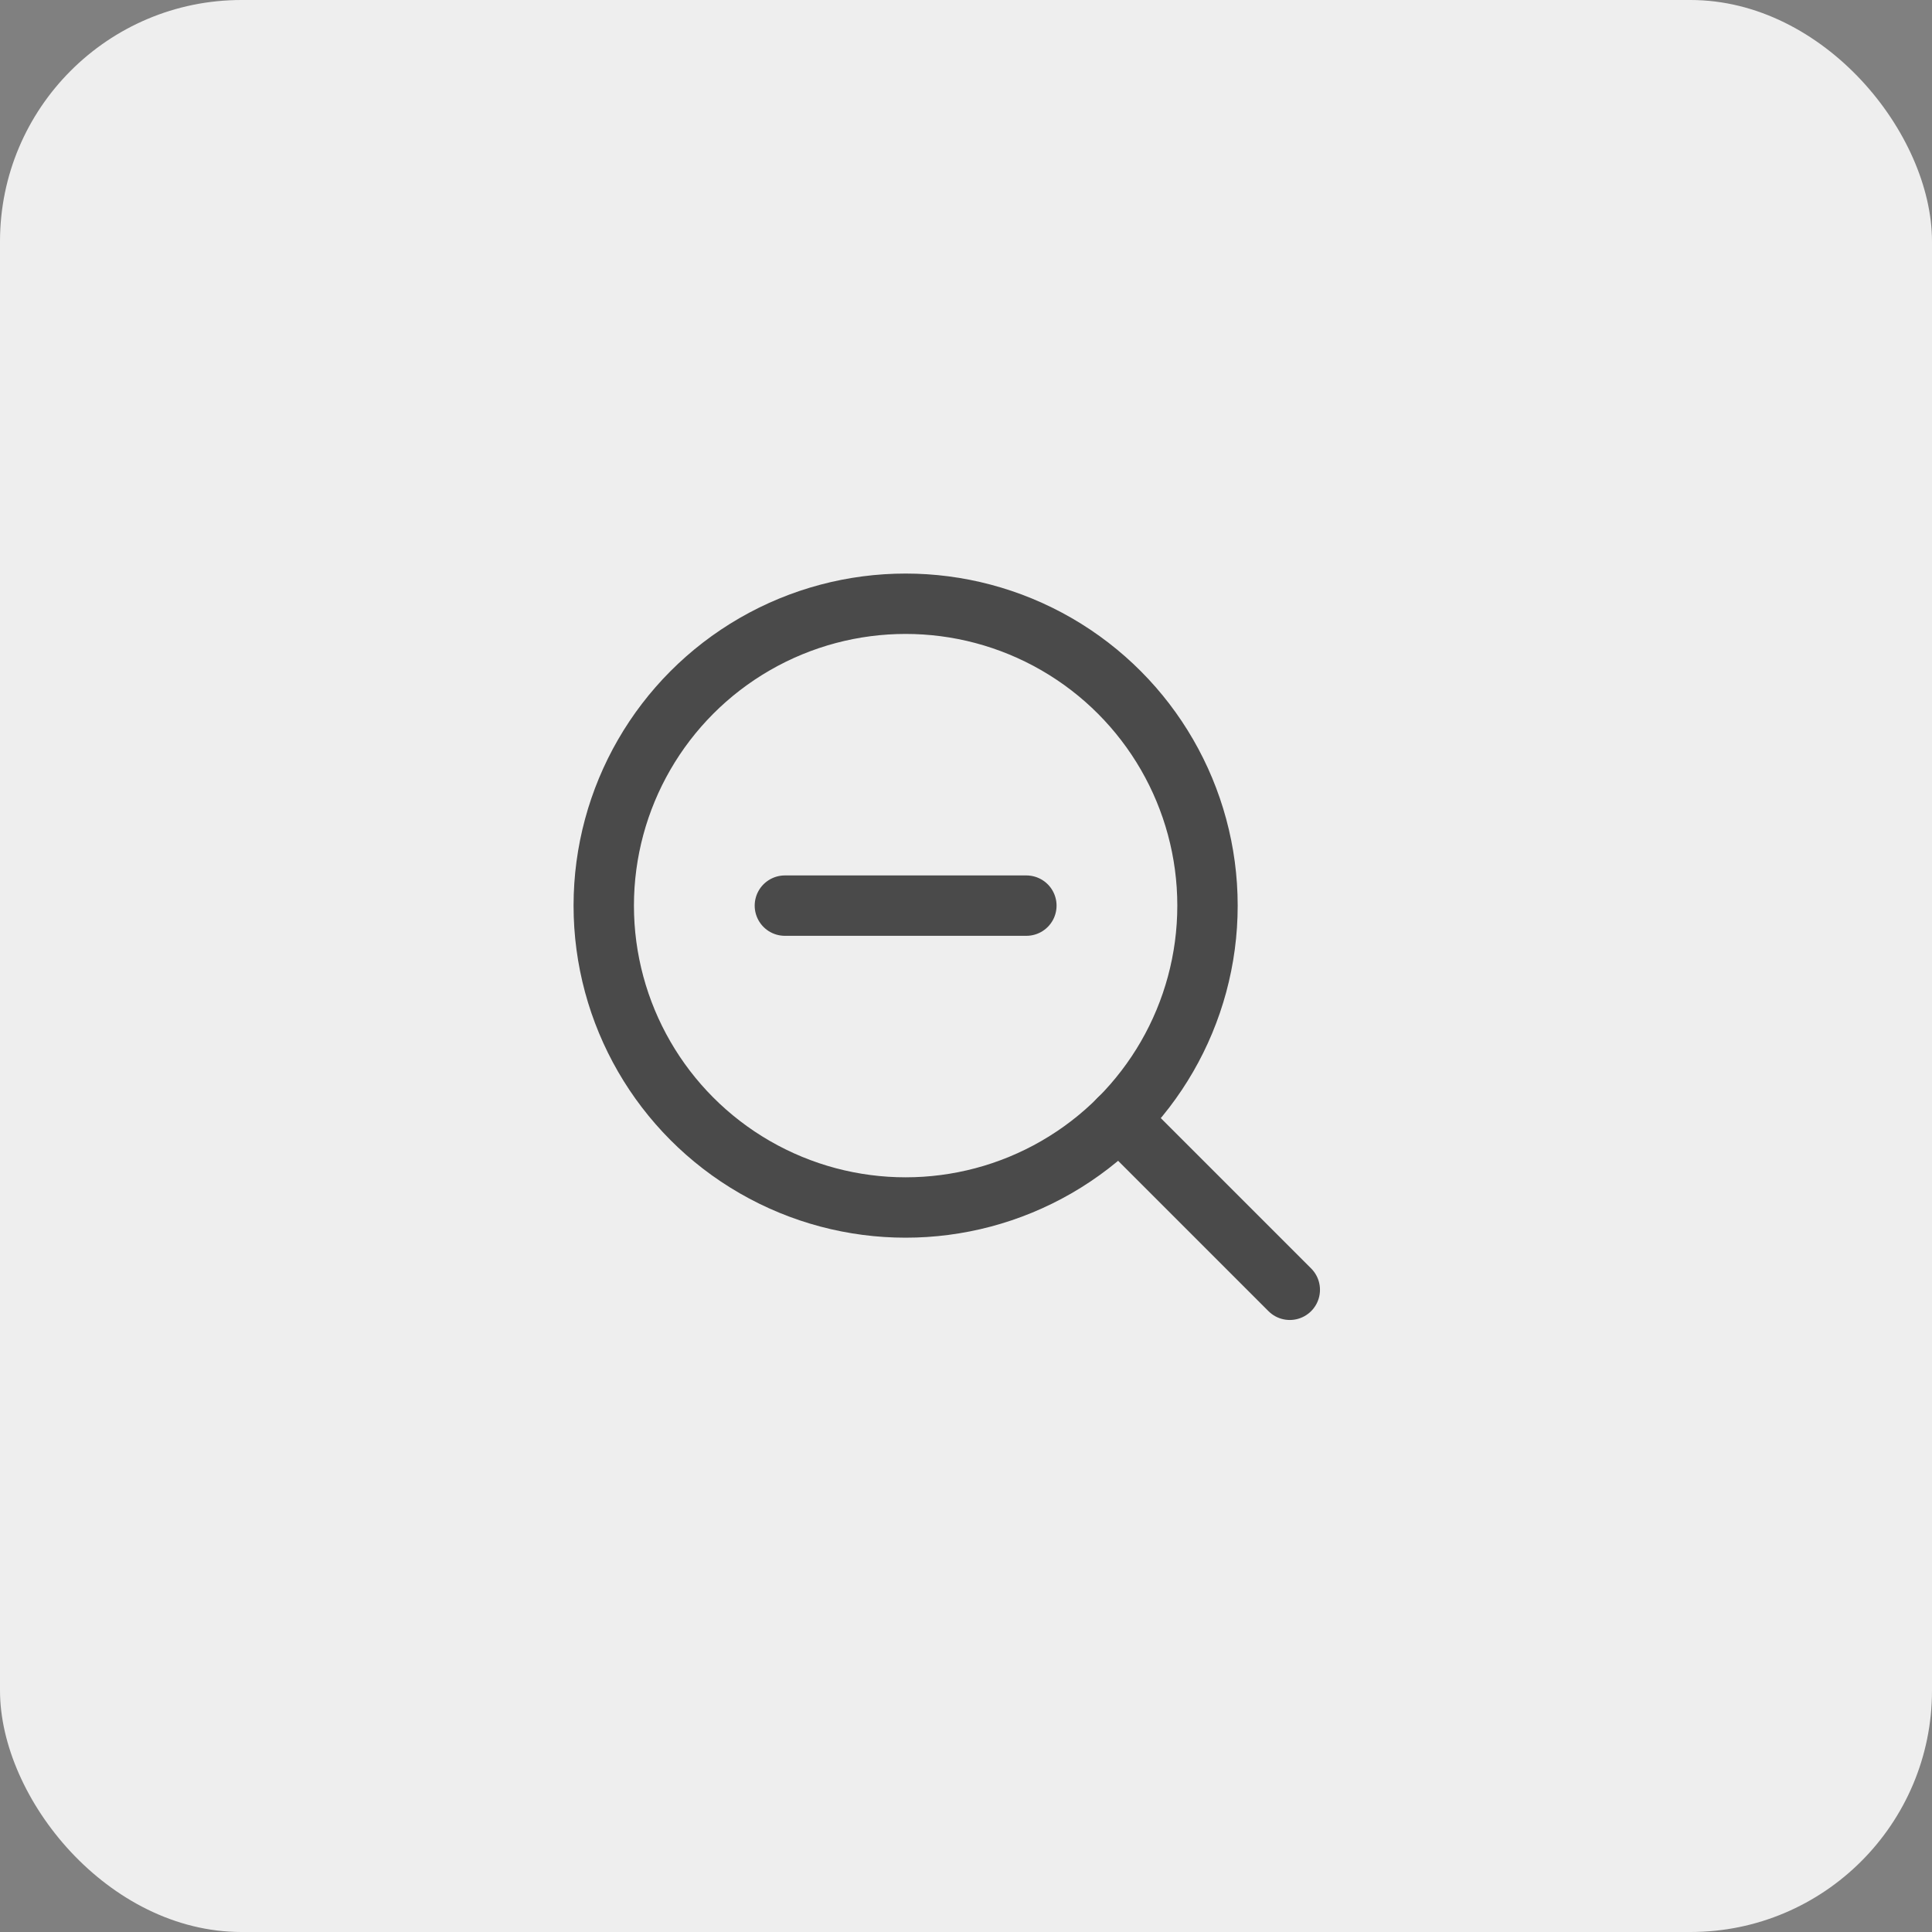
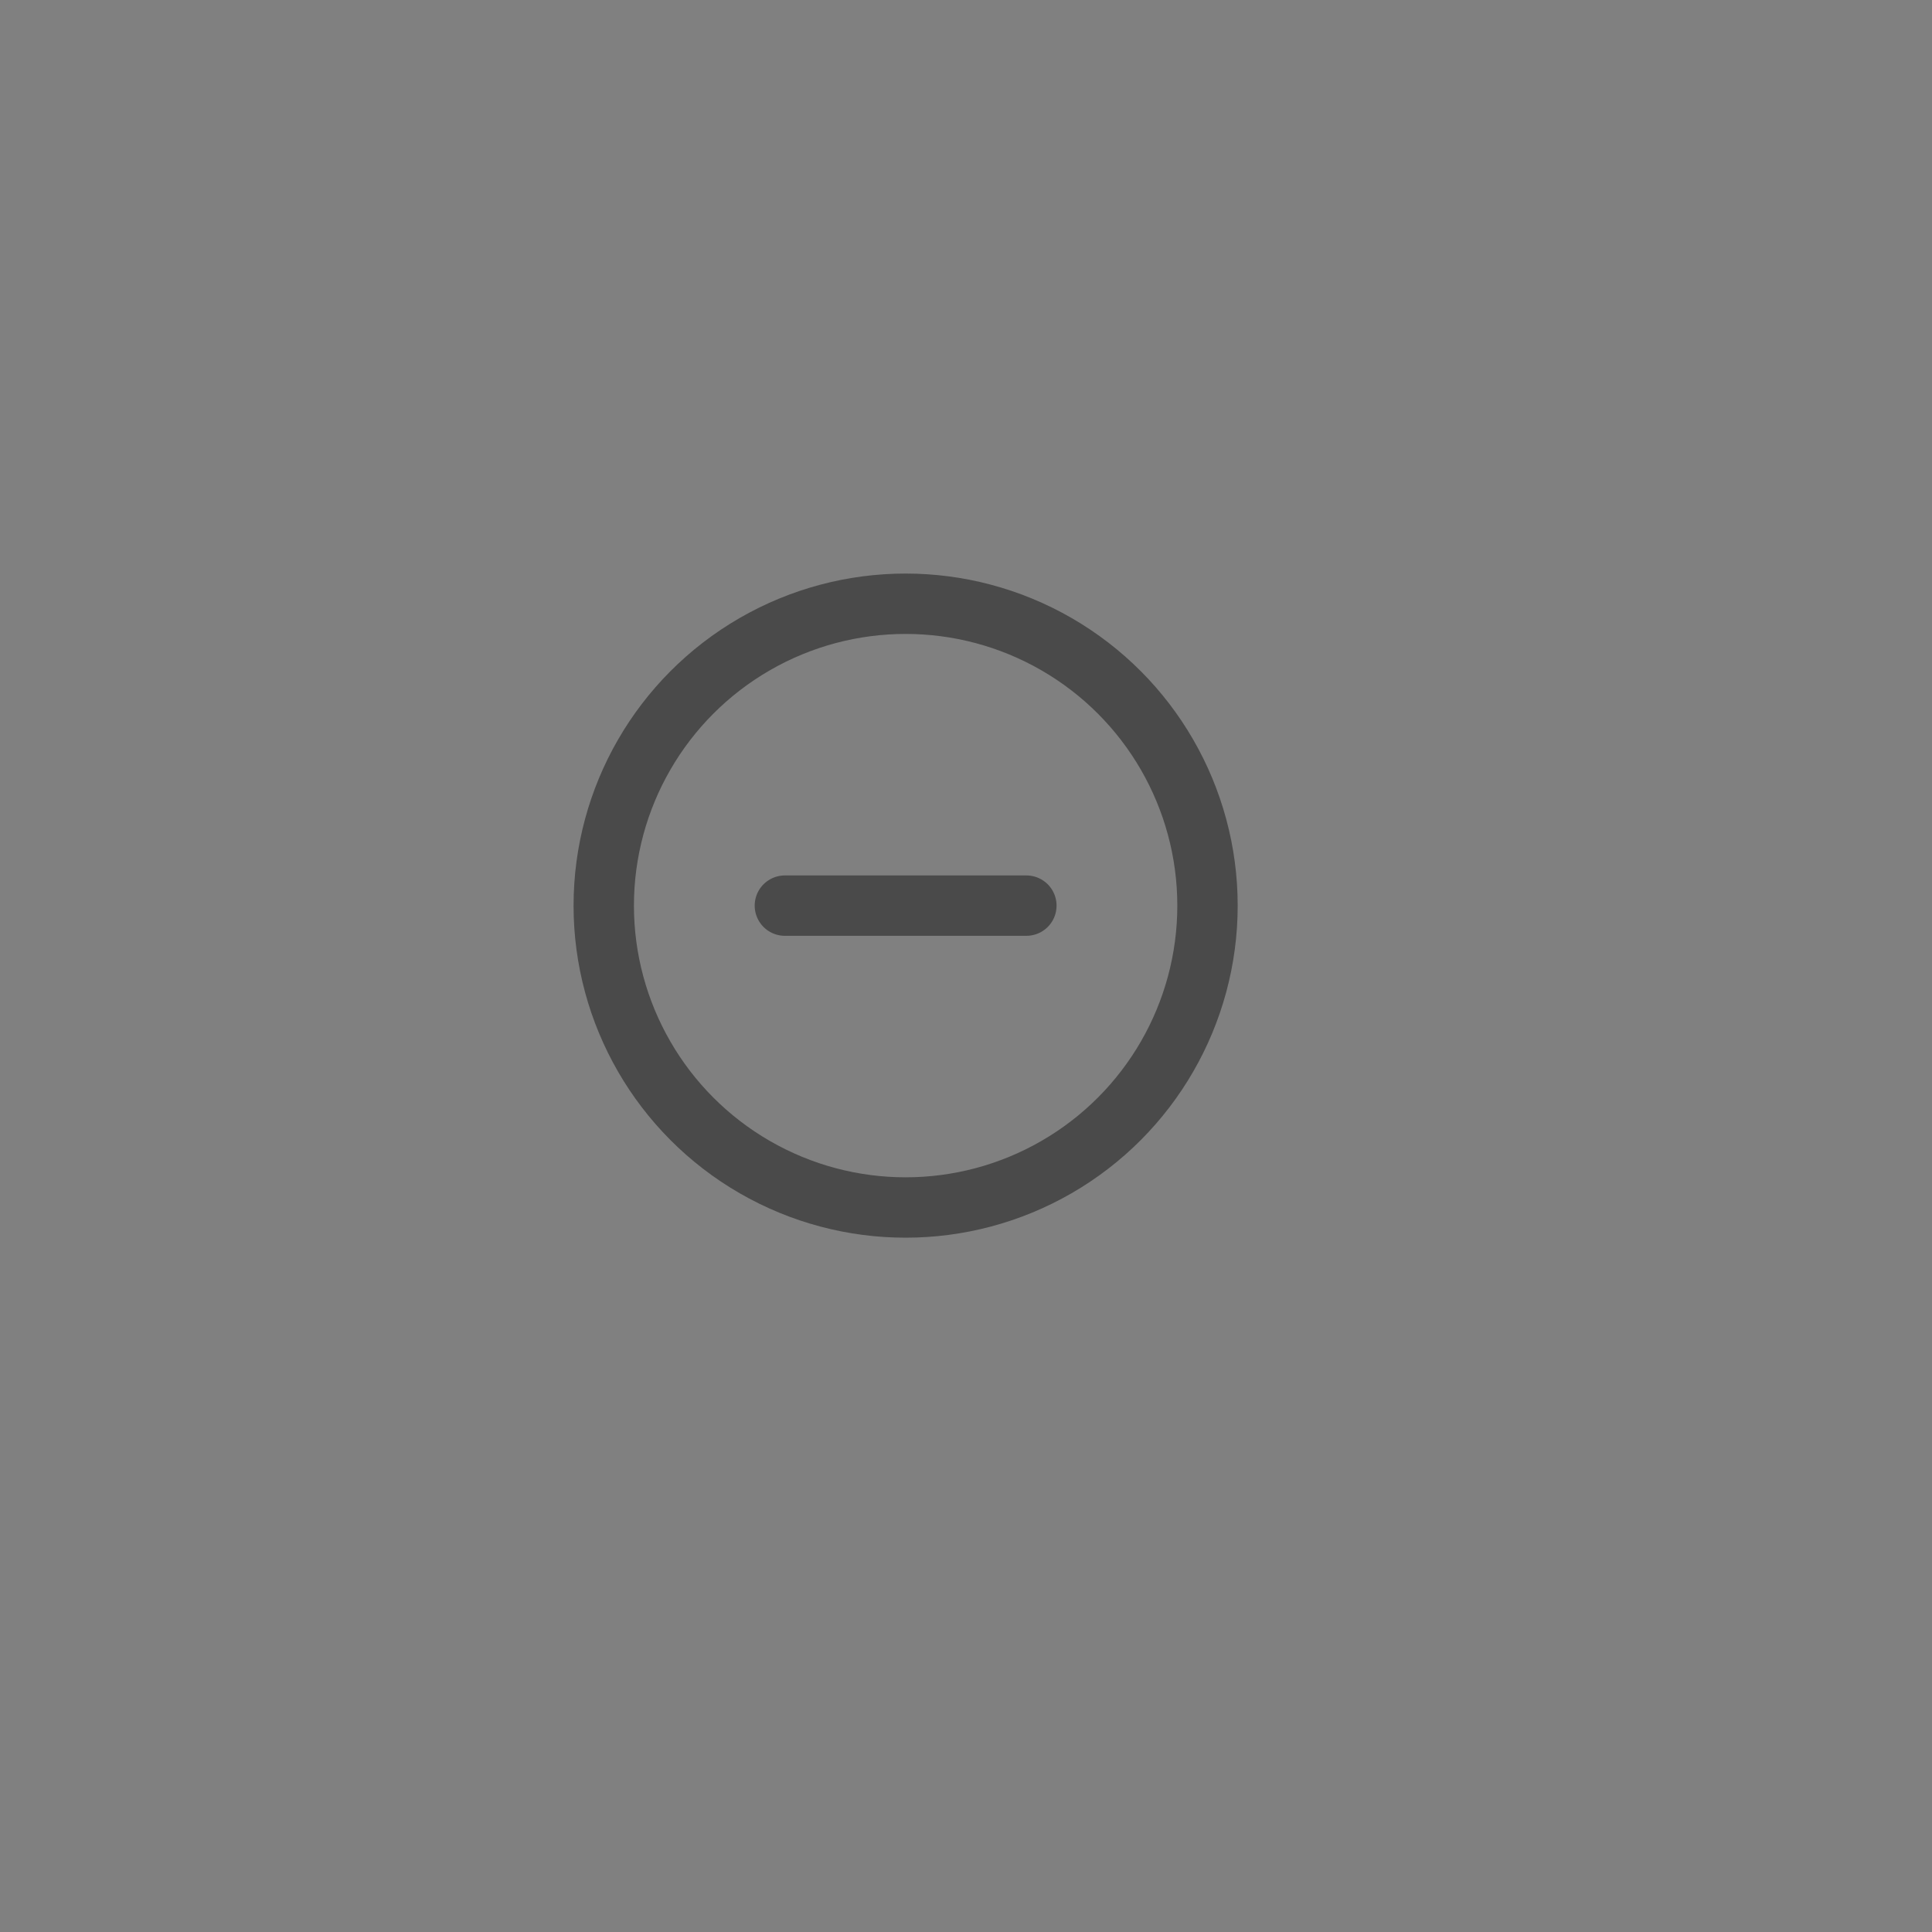
<svg xmlns="http://www.w3.org/2000/svg" id="icon-tigmode-off" width="32" height="32" viewBox="0 0 32 32">
  <rect x="0" y="0" width="32" height="32" fill="#808080" stroke="none" />
  <g id="icon-tigmode-off_default" transform="translate(0 -40)">
-     <rect id="長方形_518" data-name="長方形 518" width="32" height="32" rx="4" transform="translate(0 40)" fill="#eee" />
    <g id="_-" data-name="-" transform="translate(-3.586 34.414)">
      <circle id="楕円形_10" data-name="楕円形 10" cx="5" cy="5" r="5" transform="translate(13.586 15.586)" fill="none" stroke="#4a4a4a" stroke-miterlimit="10" stroke-width="1" />
-       <line id="線_11" data-name="線 11" x2="2.828" y2="2.828" transform="translate(22.121 24.121)" fill="none" stroke="#4a4a4a" stroke-linecap="round" stroke-linejoin="round" stroke-width="1" />
      <line id="線_12" data-name="線 12" x2="4" transform="translate(16.586 20.586)" fill="none" stroke="#4a4a4a" stroke-linecap="round" stroke-linejoin="round" stroke-width="1" />
    </g>
  </g>
</svg>